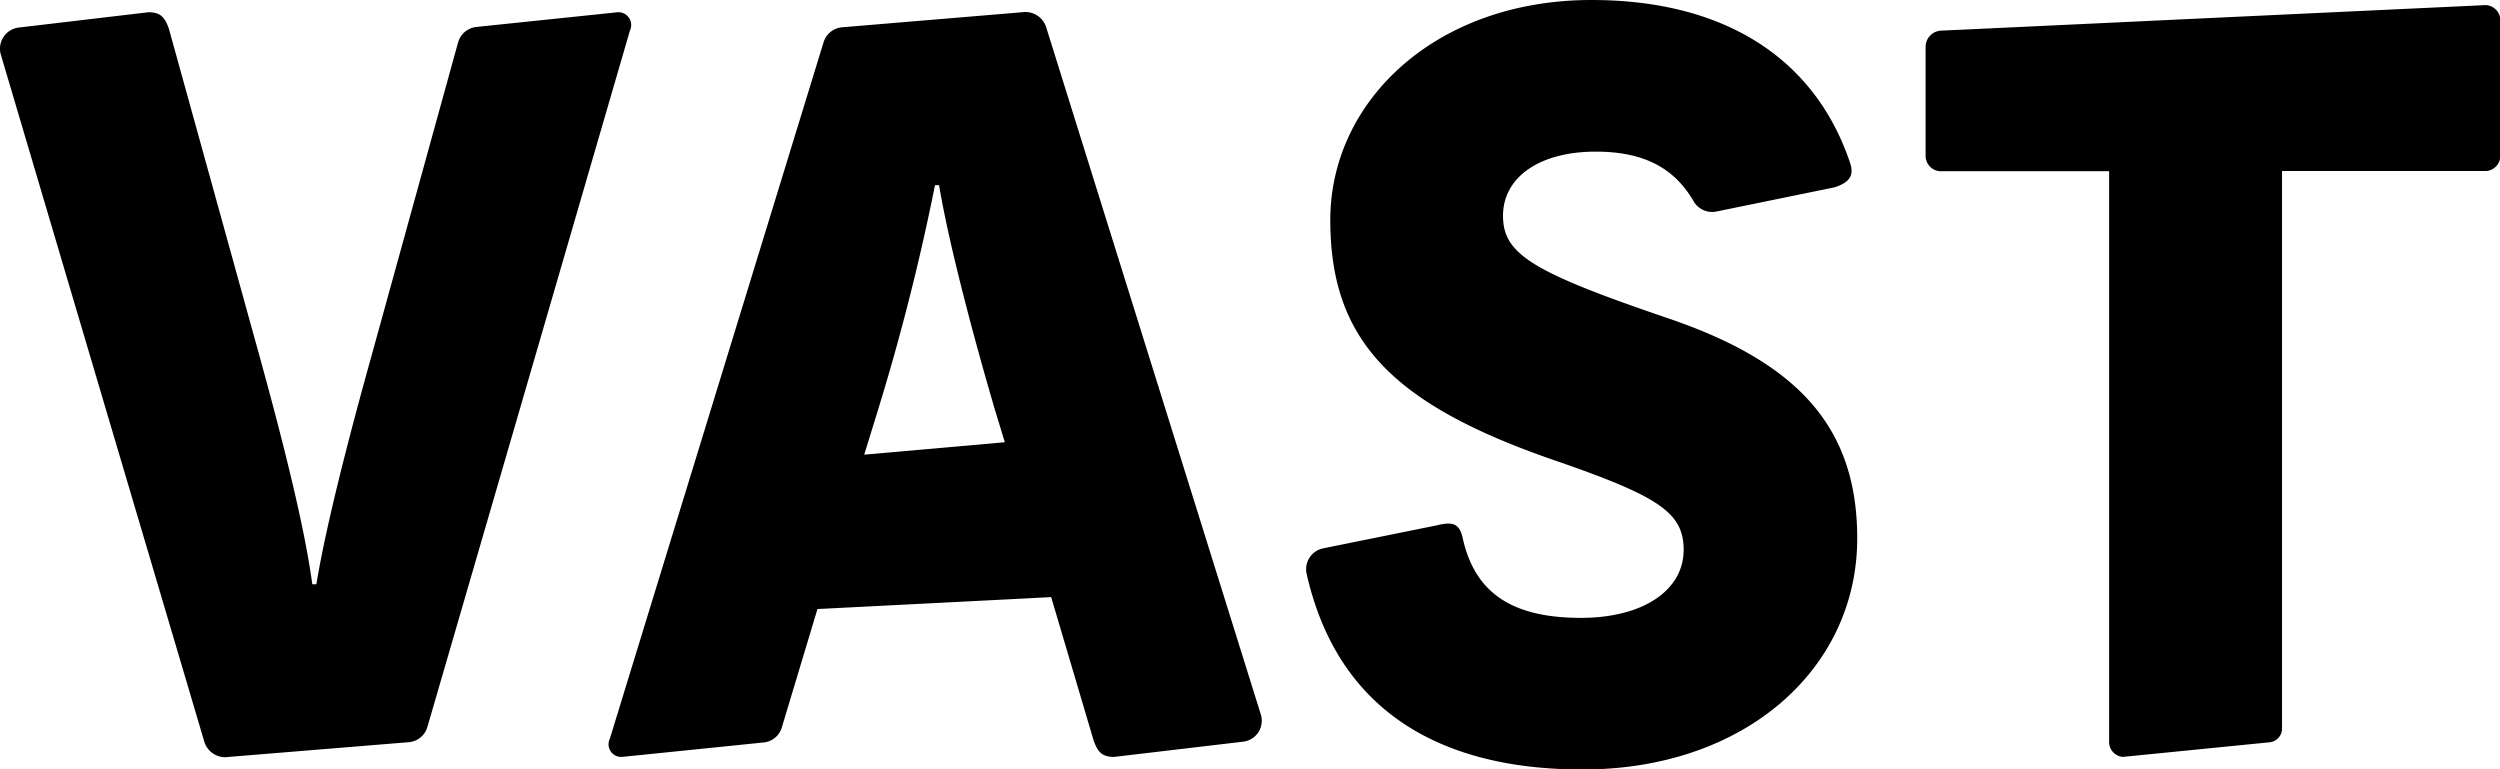
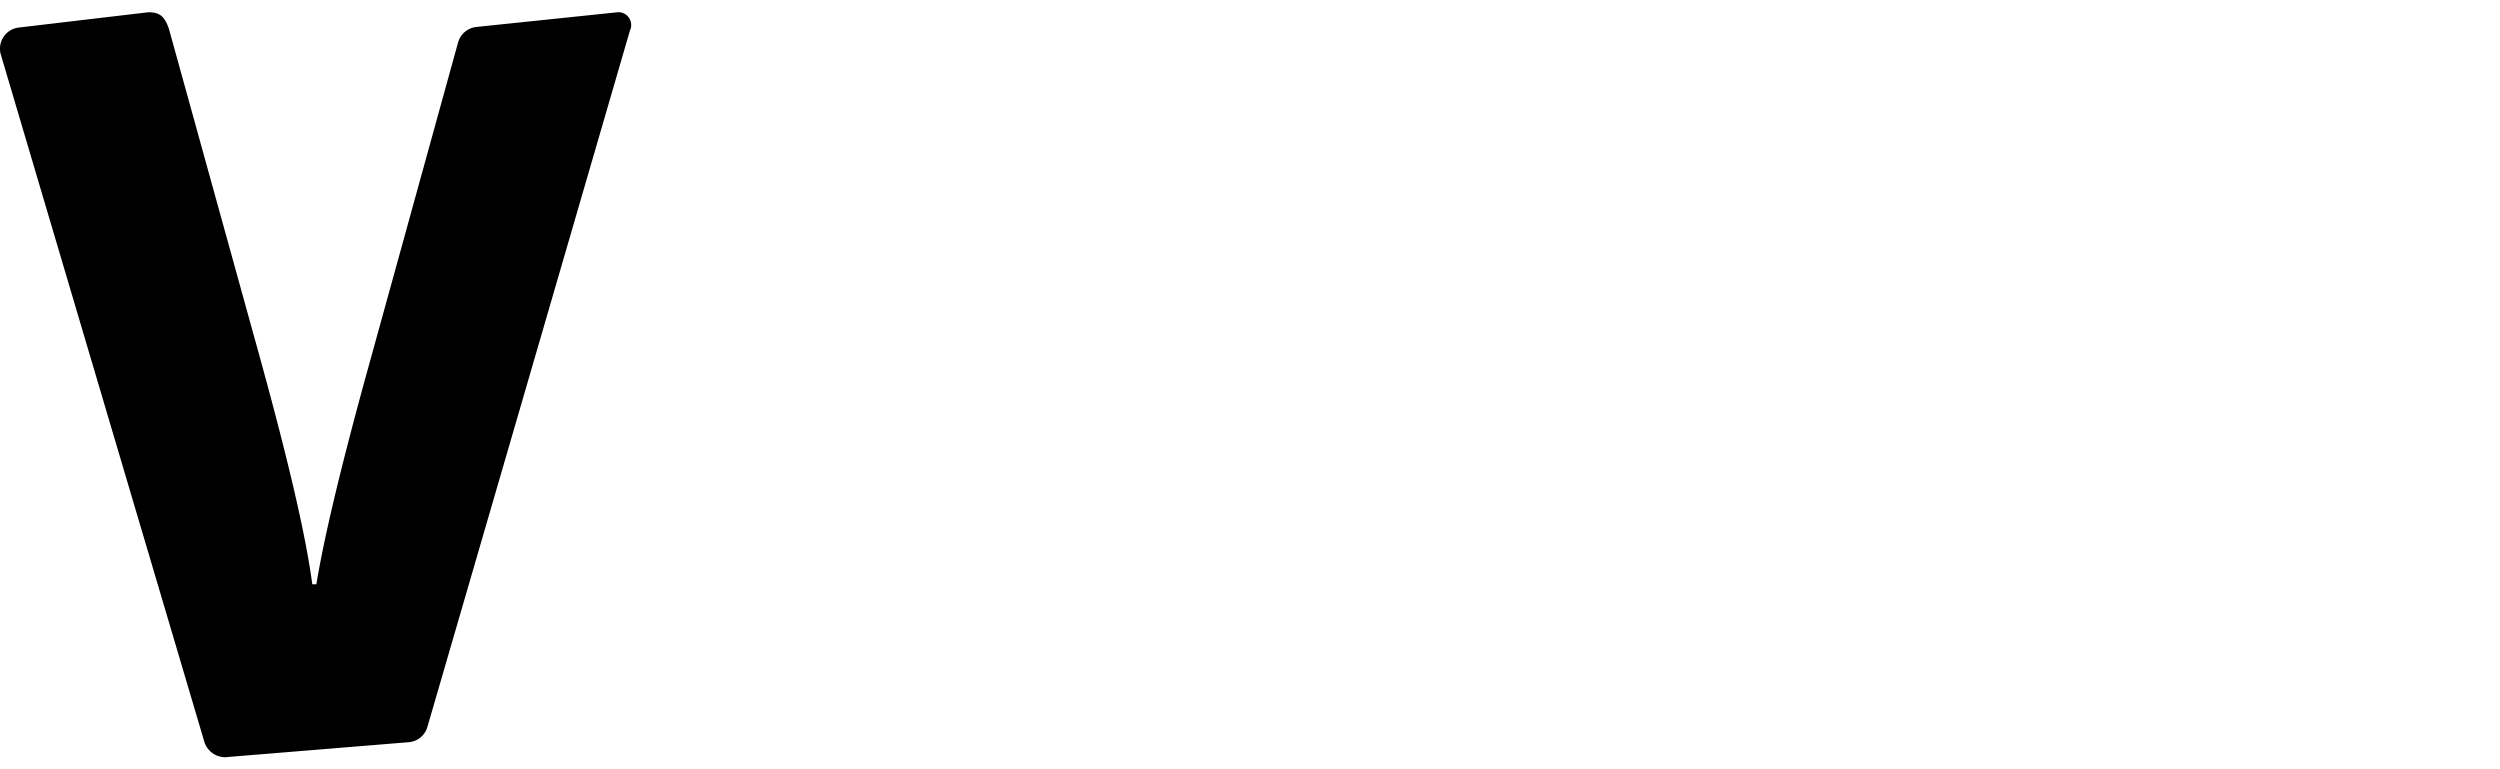
<svg xmlns="http://www.w3.org/2000/svg" viewBox="0 0 293.96 90.48">
  <title>Asset 2</title>
  <g id="Layer_2" data-name="Layer 2">
    <g id="Layer_1-2" data-name="Layer 1">
      <path d="M26.91,89A2.57,2.57,0,0,1,24,87.13L.1,6.43A2.5,2.5,0,0,1,2.2,3.24l15.25-1.8c1.44,0,1.92.59,2.4,1.91l10.77,38.9c2.27,8.26,5.15,19.27,6.1,26.45h.48c1.2-7.3,4.07-18.19,6.47-26.81L53.86,5A2.52,2.52,0,0,1,56,3.17L72.63,1.44a1.5,1.5,0,0,1,1.44,2.15L50.25,85.49a2.48,2.48,0,0,1-2.19,1.78Z" />
-       <path d="M73.15,89a1.49,1.49,0,0,1-1.44-2.15L96.83,5A2.5,2.5,0,0,1,99,3.21l21.18-1.77a2.58,2.58,0,0,1,2.88,1.91L148.25,84a2.48,2.48,0,0,1-2.08,3.21L131,89c-1.44,0-1.92-.59-2.4-1.91l-5-16.88-27.48,1.4L91.93,85.53A2.46,2.46,0,0,1,89.8,87.3Zm45-37L117,48.23c-2.39-8.14-5.38-19.27-6.58-26.45h-.48a269.86,269.86,0,0,1-6.82,26.81l-1.5,4.87Z" />
-       <path d="M169,61.76c1.93-.48,2.63-.12,3,1.55,1.44,6.47,5.87,9.34,13.89,9.34,7.3,0,12.08-3.23,12.08-8,0-4.43-3-6.34-15.55-10.65-18.91-6.59-26-14.13-26-28.13S168.83,0,187.14,0c15.44,0,26.21,6.7,30.4,19.15.48,1.44,0,2.27-1.79,2.87l-13.92,2.85a2.52,2.52,0,0,1-2.67-1.17c-2.33-4.05-6-5.87-11.54-5.87-6.58,0-10.89,3-10.89,7.54S180.2,32,196.24,37.46c15.44,5.27,22.14,13,22.14,25.85,0,15.32-13.17,27.17-32.31,27.17-16.65,0-28.76-6.83-32.43-23a2.5,2.5,0,0,1,1.93-3Z" />
-       <path d="M249.6,89A1.76,1.76,0,0,1,248,87.13v-67h-19.9a1.81,1.81,0,0,1-1.68-1.8V5.51a1.91,1.91,0,0,1,1.85-1.91l64-3A1.8,1.8,0,0,1,294,2.39V18.31a1.8,1.8,0,0,1-1.67,1.8h-24V85.67a1.62,1.62,0,0,1-1.45,1.61Z" />
    </g>
  </g>
</svg>